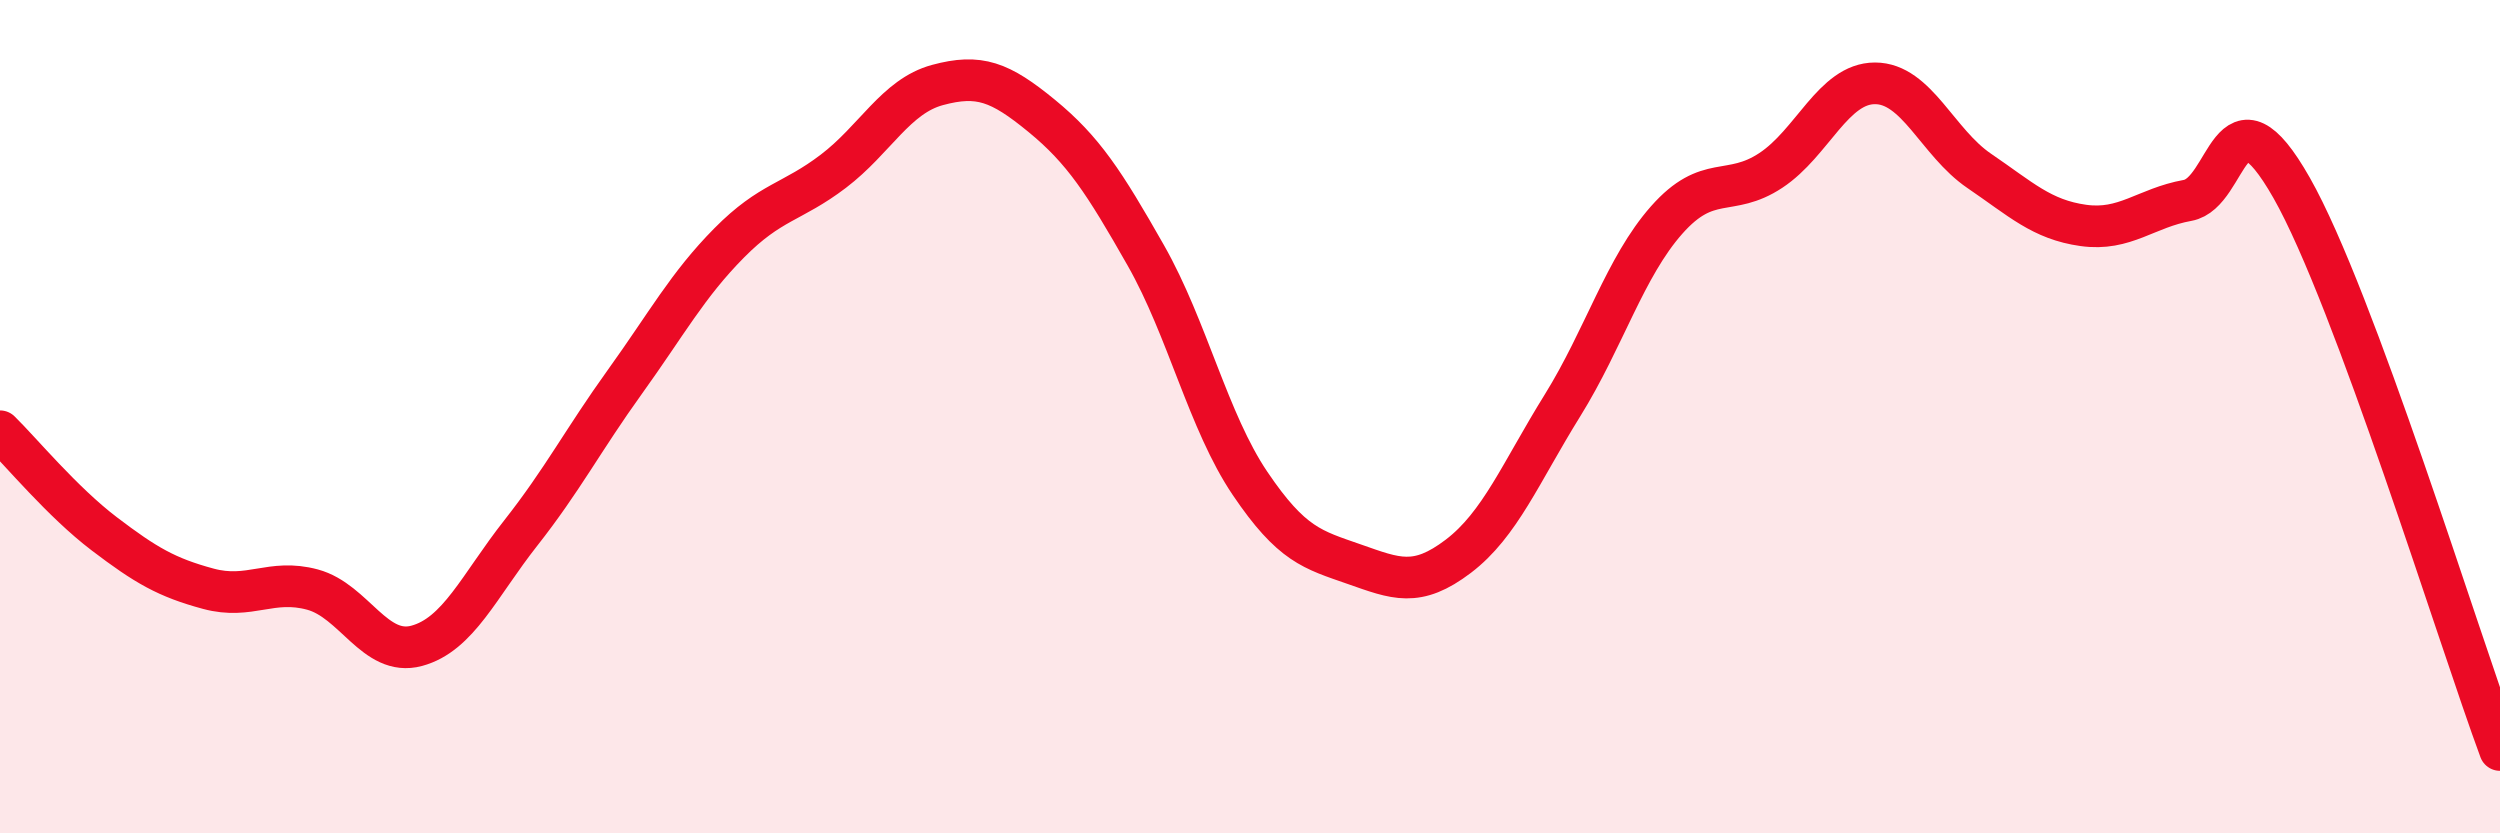
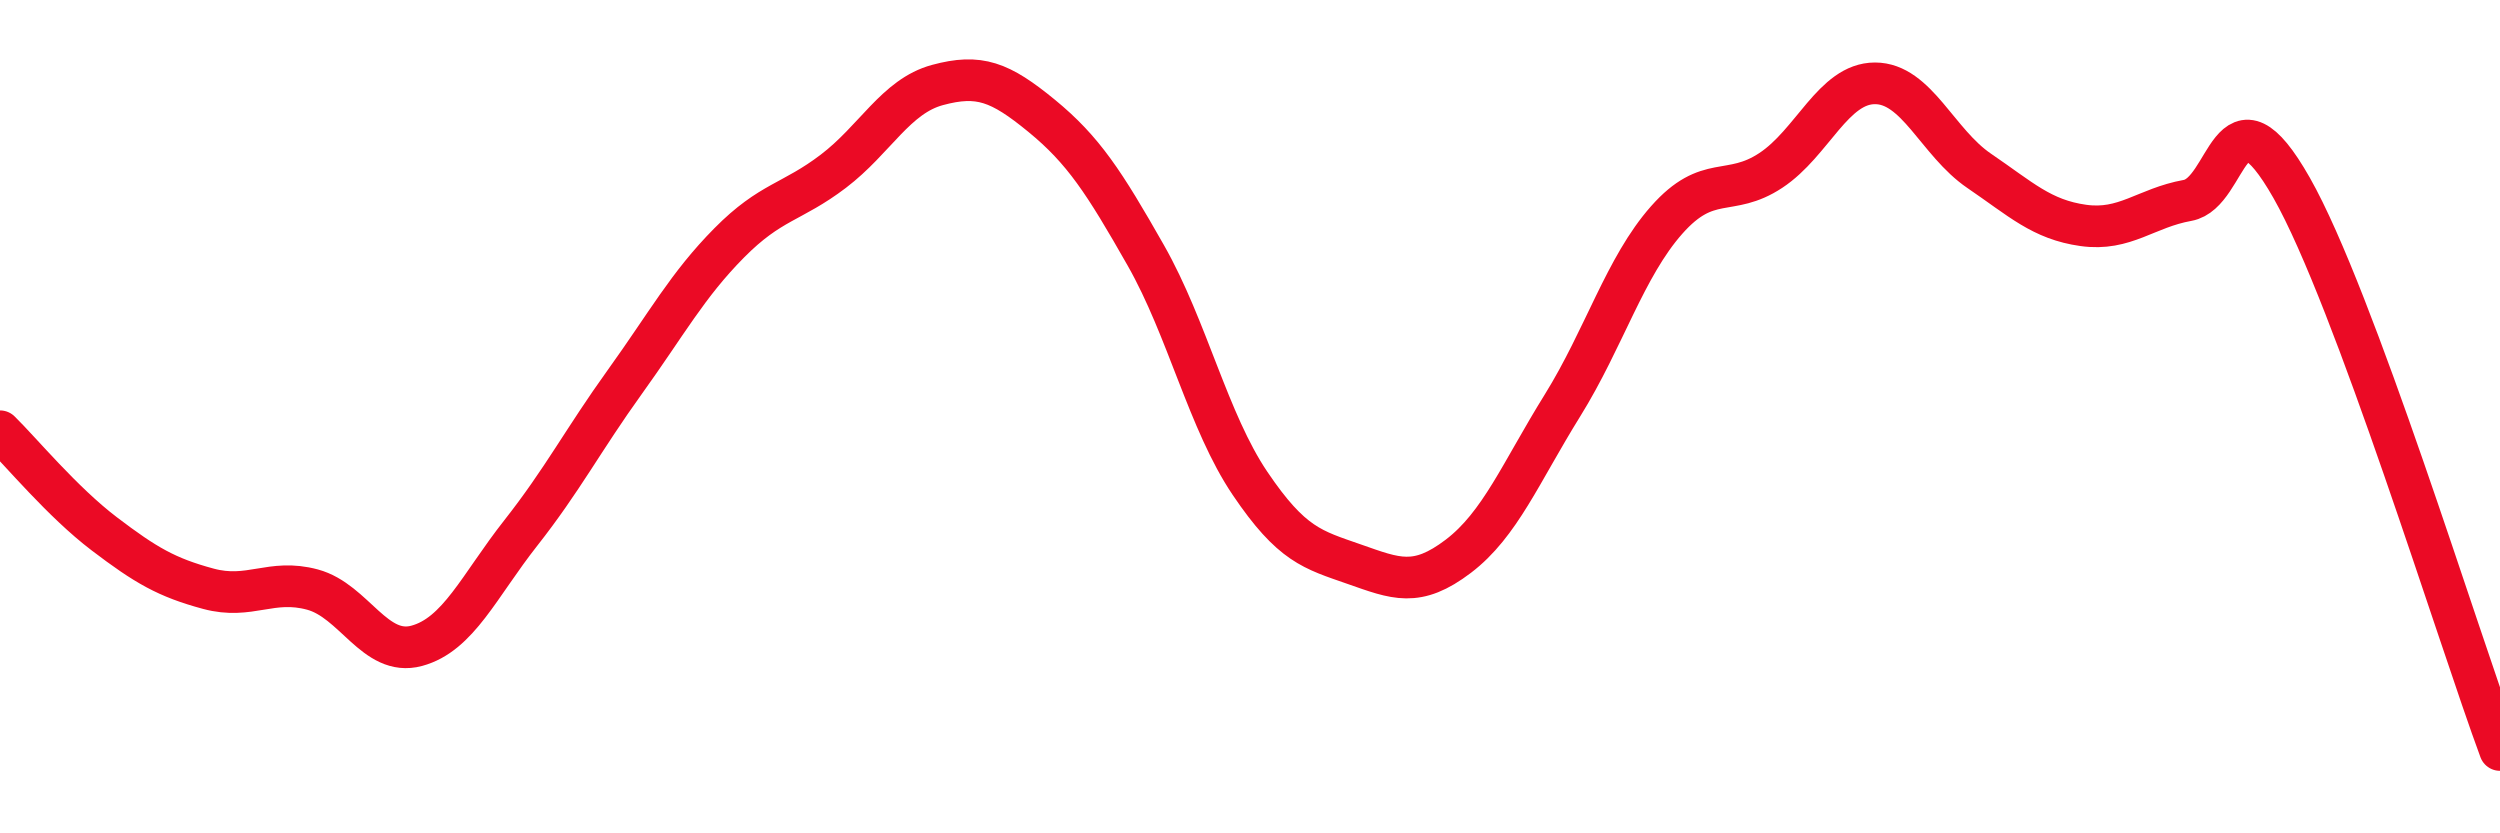
<svg xmlns="http://www.w3.org/2000/svg" width="60" height="20" viewBox="0 0 60 20">
-   <path d="M 0,10.35 C 0.5,10.84 1.5,12.05 2.5,12.81 C 3.5,13.57 4,13.86 5,14.13 C 6,14.4 6.5,13.88 7.5,14.15 C 8.5,14.42 9,15.77 10,15.5 C 11,15.23 11.5,14.06 12.5,12.79 C 13.5,11.52 14,10.55 15,9.16 C 16,7.77 16.5,6.84 17.5,5.83 C 18.5,4.82 19,4.87 20,4.11 C 21,3.35 21.5,2.31 22.5,2.04 C 23.5,1.77 24,1.96 25,2.78 C 26,3.6 26.5,4.37 27.5,6.13 C 28.5,7.89 29,10.12 30,11.6 C 31,13.08 31.5,13.19 32.5,13.54 C 33.5,13.89 34,14.11 35,13.35 C 36,12.59 36.5,11.34 37.5,9.73 C 38.5,8.12 39,6.41 40,5.28 C 41,4.15 41.5,4.75 42.5,4.09 C 43.5,3.43 44,2 45,2 C 46,2 46.5,3.42 47.5,4.1 C 48.5,4.78 49,5.27 50,5.41 C 51,5.55 51.5,4.99 52.5,4.81 C 53.5,4.63 53.5,1.87 55,4.51 C 56.5,7.15 59,15.3 60,18L60 20L0 20Z" fill="#EB0A25" opacity="0.1" stroke-linecap="round" stroke-linejoin="round" />
  <path d="M 0,10.35 C 0.5,10.84 1.5,12.05 2.5,12.81 C 3.5,13.57 4,13.86 5,14.13 C 6,14.4 6.5,13.88 7.5,14.15 C 8.5,14.42 9,15.77 10,15.5 C 11,15.23 11.5,14.06 12.5,12.79 C 13.5,11.52 14,10.55 15,9.16 C 16,7.77 16.5,6.84 17.5,5.83 C 18.5,4.82 19,4.87 20,4.11 C 21,3.35 21.5,2.31 22.5,2.04 C 23.5,1.77 24,1.96 25,2.78 C 26,3.6 26.5,4.37 27.5,6.13 C 28.5,7.89 29,10.12 30,11.6 C 31,13.08 31.5,13.19 32.5,13.54 C 33.5,13.89 34,14.11 35,13.35 C 36,12.59 36.5,11.34 37.5,9.73 C 38.5,8.12 39,6.41 40,5.28 C 41,4.15 41.5,4.75 42.5,4.09 C 43.5,3.43 44,2 45,2 C 46,2 46.5,3.42 47.5,4.1 C 48.5,4.78 49,5.27 50,5.41 C 51,5.55 51.5,4.99 52.5,4.81 C 53.5,4.63 53.5,1.87 55,4.51 C 56.5,7.15 59,15.3 60,18" stroke="#EB0A25" stroke-width="1" fill="none" stroke-linecap="round" stroke-linejoin="round" />
</svg>